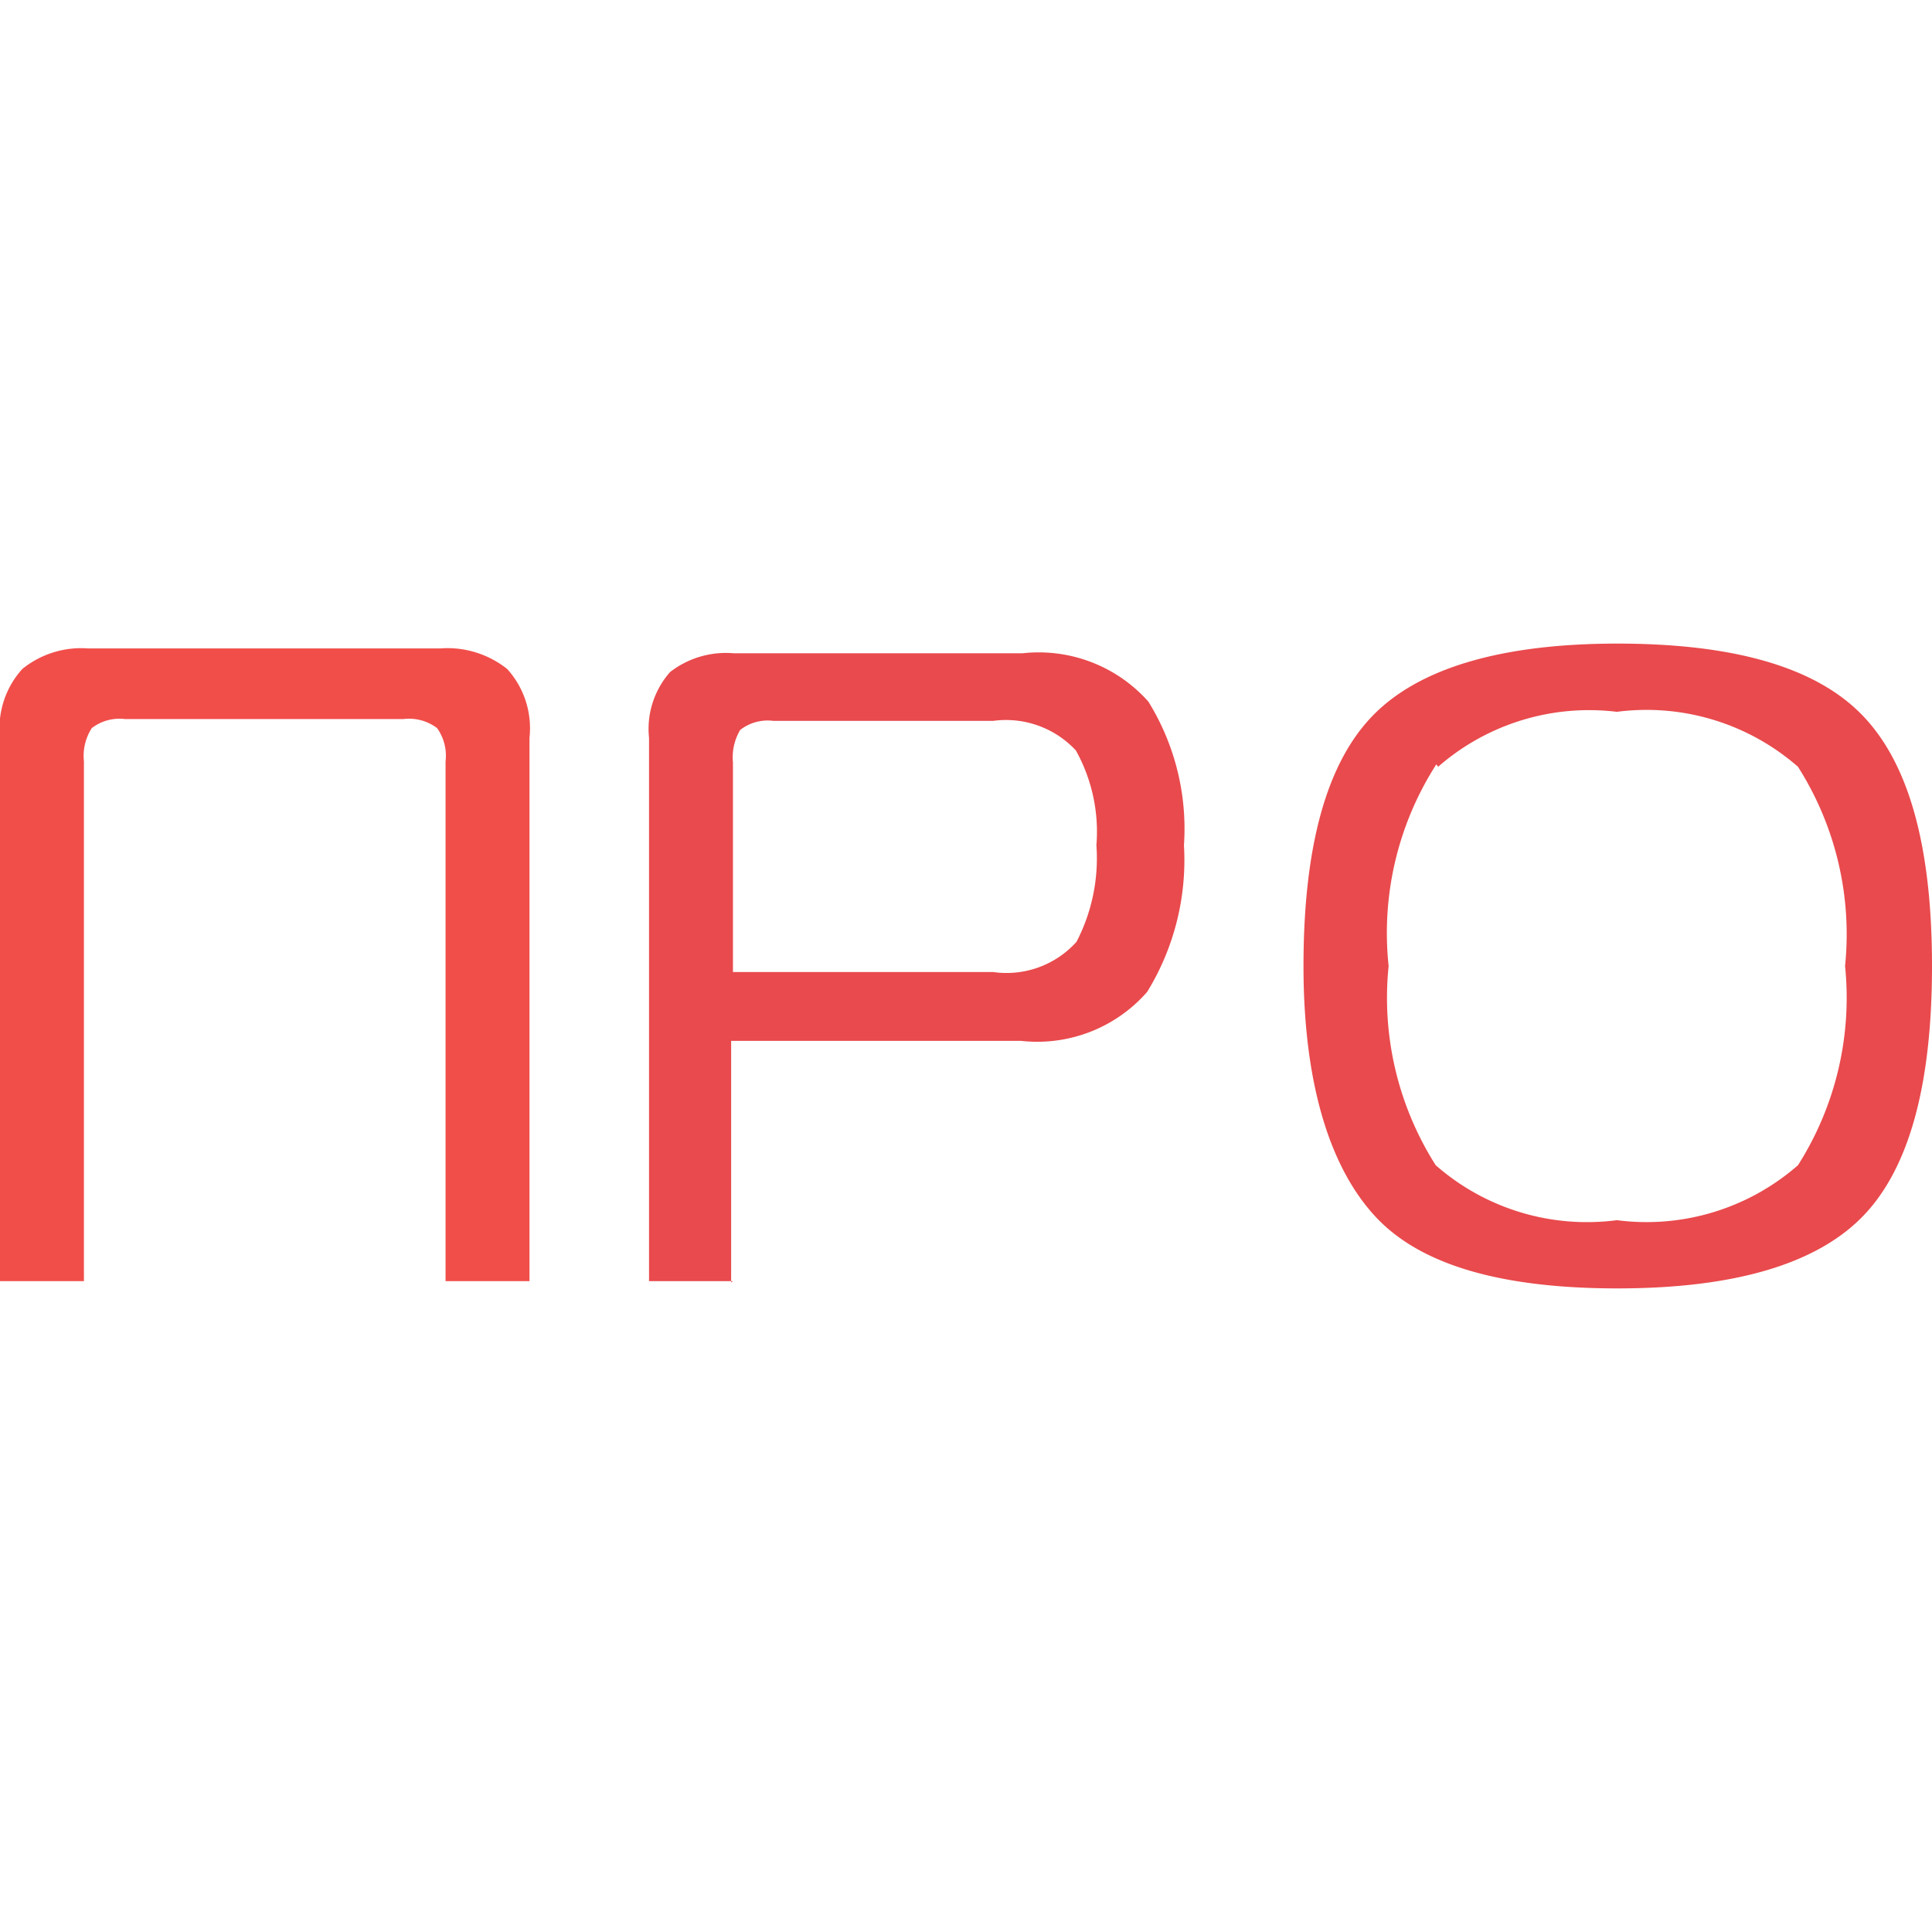
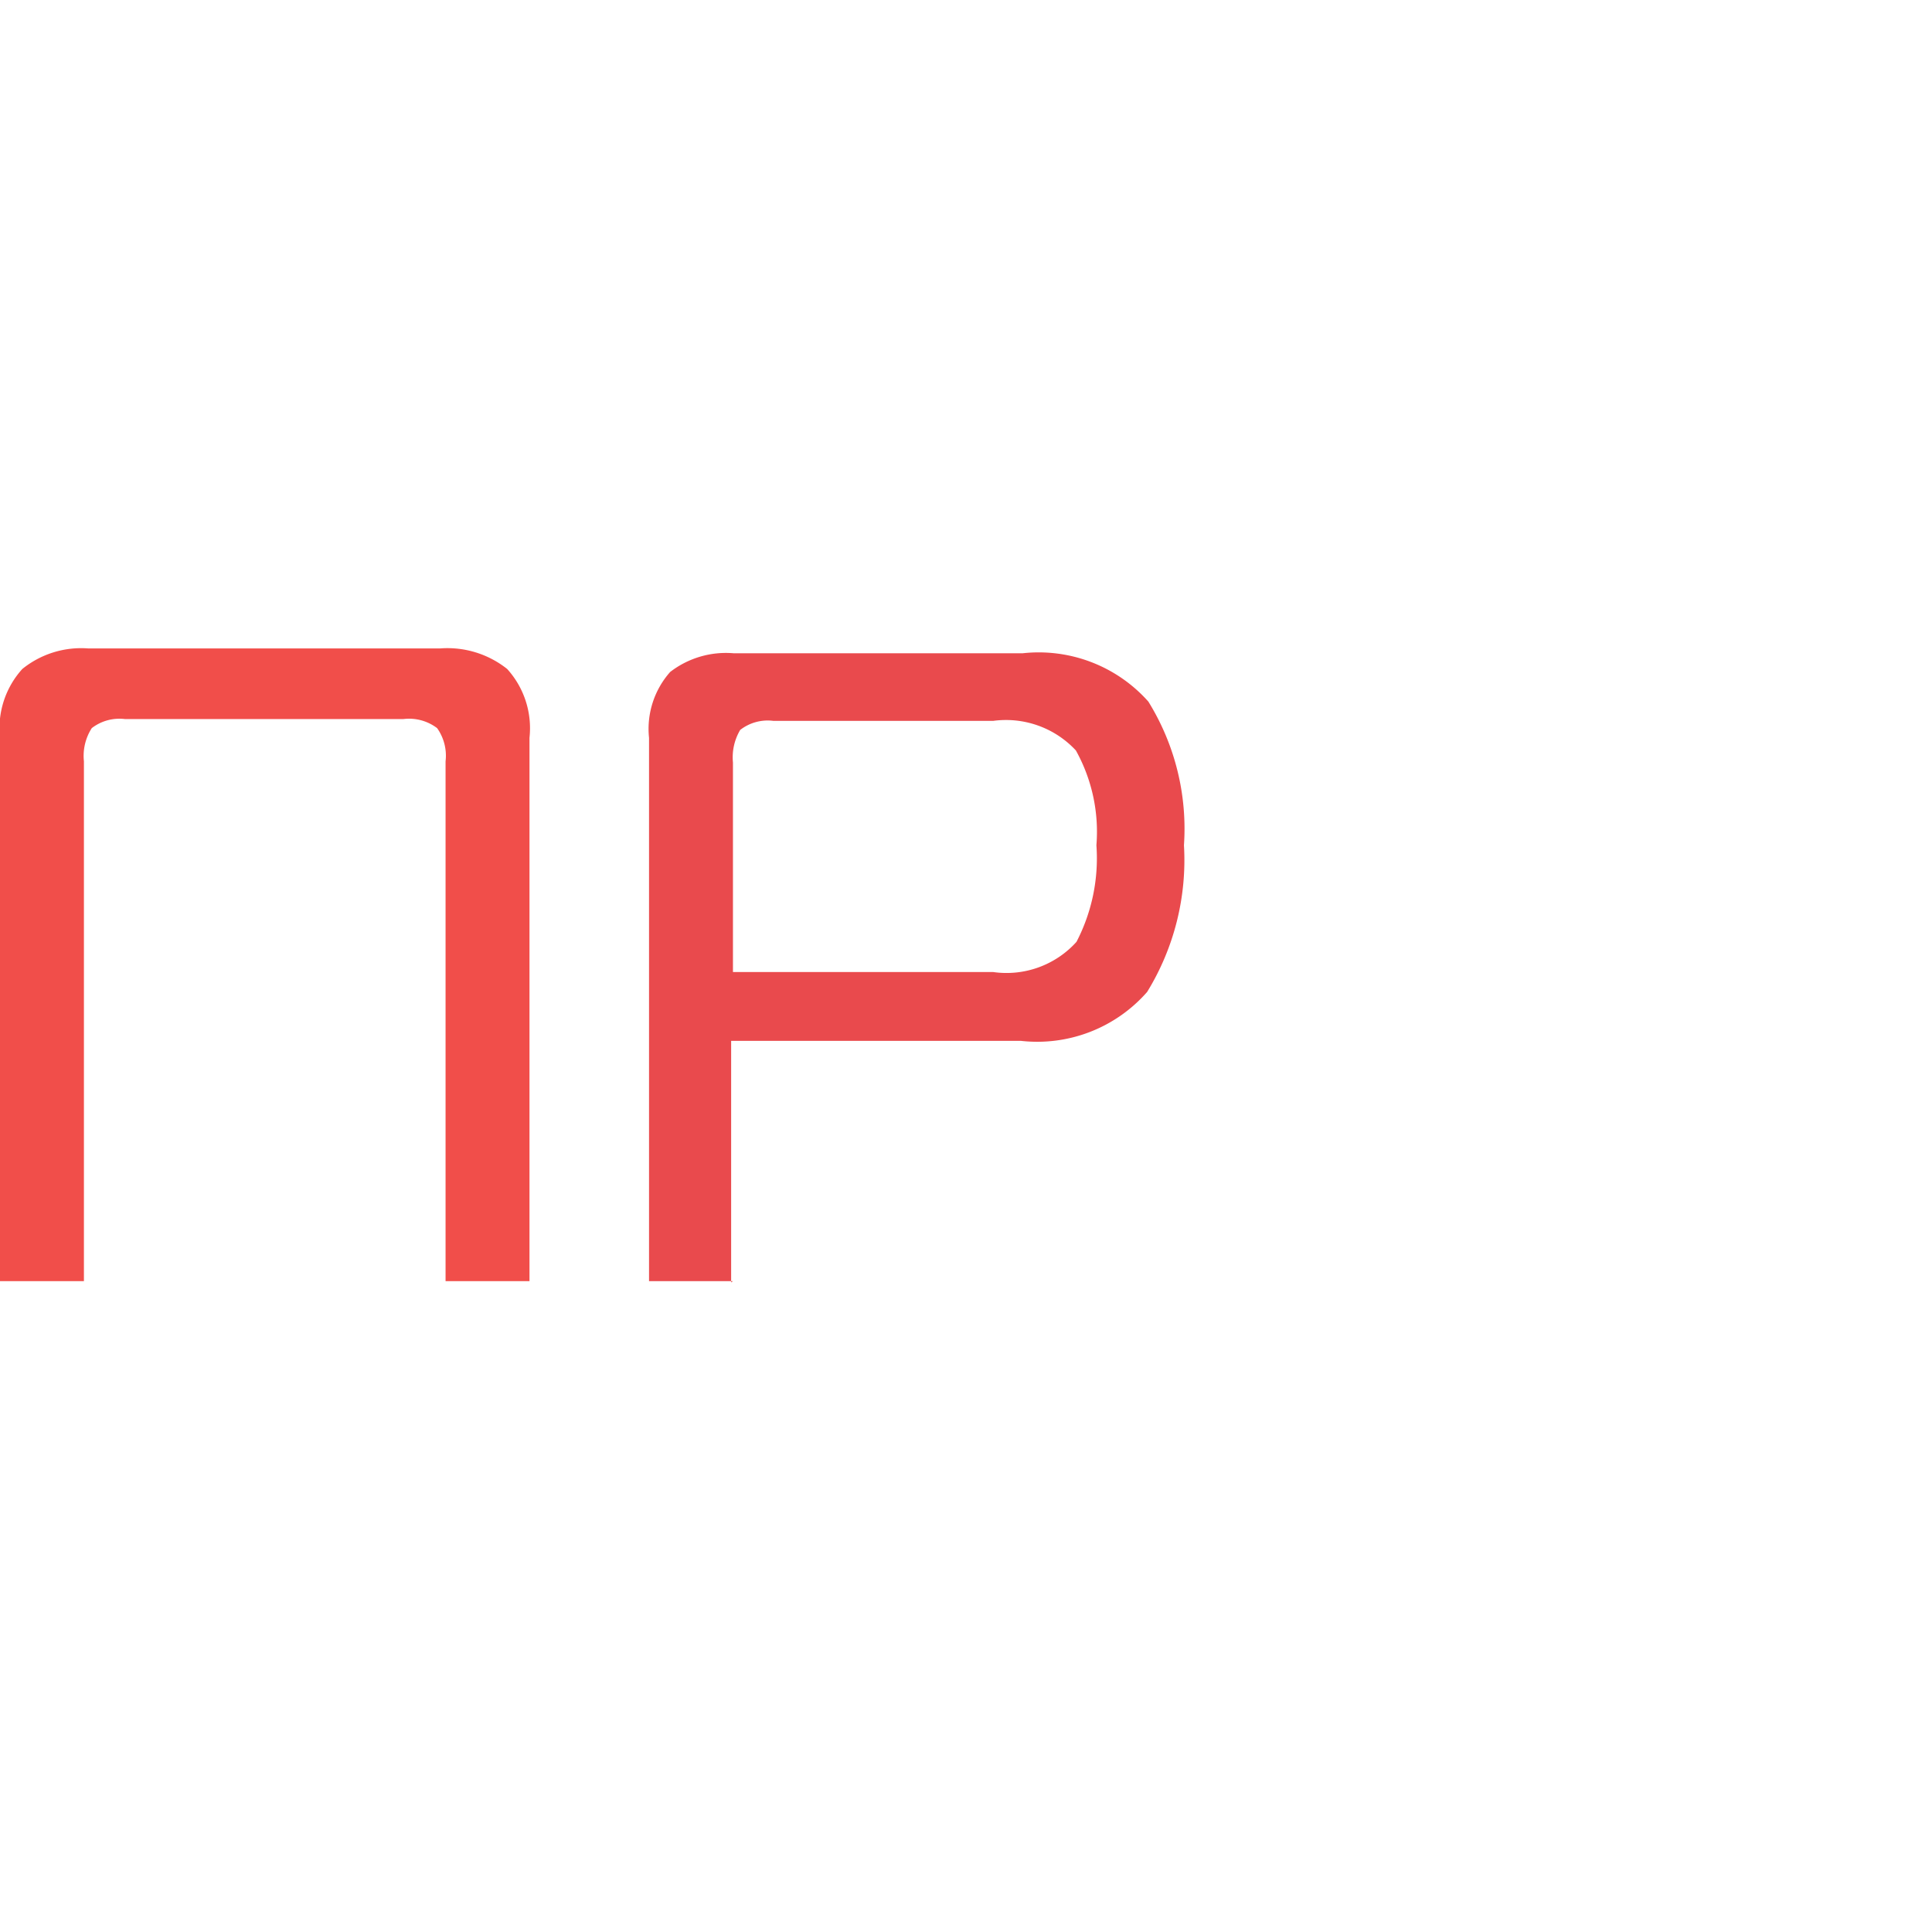
<svg xmlns="http://www.w3.org/2000/svg" id="Слой_1" data-name="Слой 1" viewBox="0 0 32 32">
  <defs>
    <style>.cls-1{fill:#e94a4d;}.cls-2{fill:#f14e4a;}</style>
  </defs>
-   <path class="cls-1" d="M26.79,10.66c1.93,0,3.28.39,4.05,1.18S32,14,32,16s-.39,3.38-1.16,4.16-2.12,1.18-4.05,1.18-3.26-.39-4-1.18S21.59,18,21.59,16s.39-3.38,1.16-4.16S24.88,10.66,26.79,10.66Zm-3,2A5.17,5.17,0,0,0,23,16a5.17,5.17,0,0,0,.78,3.3,3.8,3.8,0,0,0,3,.91,3.81,3.81,0,0,0,3-.91,5.17,5.17,0,0,0,.78-3.3,5.17,5.17,0,0,0-.78-3.3,3.81,3.81,0,0,0-3-.91A3.8,3.8,0,0,0,23.82,12.7Z" />
  <path class="cls-2" d="M1.39,21.22H0v-9a1.46,1.46,0,0,1,.37-1.14,1.55,1.55,0,0,1,1.09-.34H7.29a1.59,1.59,0,0,1,1.11.34,1.46,1.46,0,0,1,.37,1.14v9H7.38V12.61a.79.79,0,0,0-.14-.55.77.77,0,0,0-.56-.15H2.07a.75.75,0,0,0-.55.15.85.85,0,0,0-.13.55Z" />
  <path class="cls-1" d="M12.14,21.22H10.75v-9a1.42,1.42,0,0,1,.35-1.09,1.51,1.51,0,0,1,1.05-.31h4.79a2.43,2.43,0,0,1,2.08.8A4,4,0,0,1,19.61,14,4.17,4.17,0,0,1,19,16.43a2.42,2.42,0,0,1-2.09.81h-4.8v4Zm0-5.12h4.31a1.56,1.56,0,0,0,1.38-.5A3,3,0,0,0,18.16,14a2.77,2.77,0,0,0-.34-1.57,1.58,1.58,0,0,0-1.37-.49H12.81a.74.74,0,0,0-.55.15.89.89,0,0,0-.12.54Z" />
</svg>